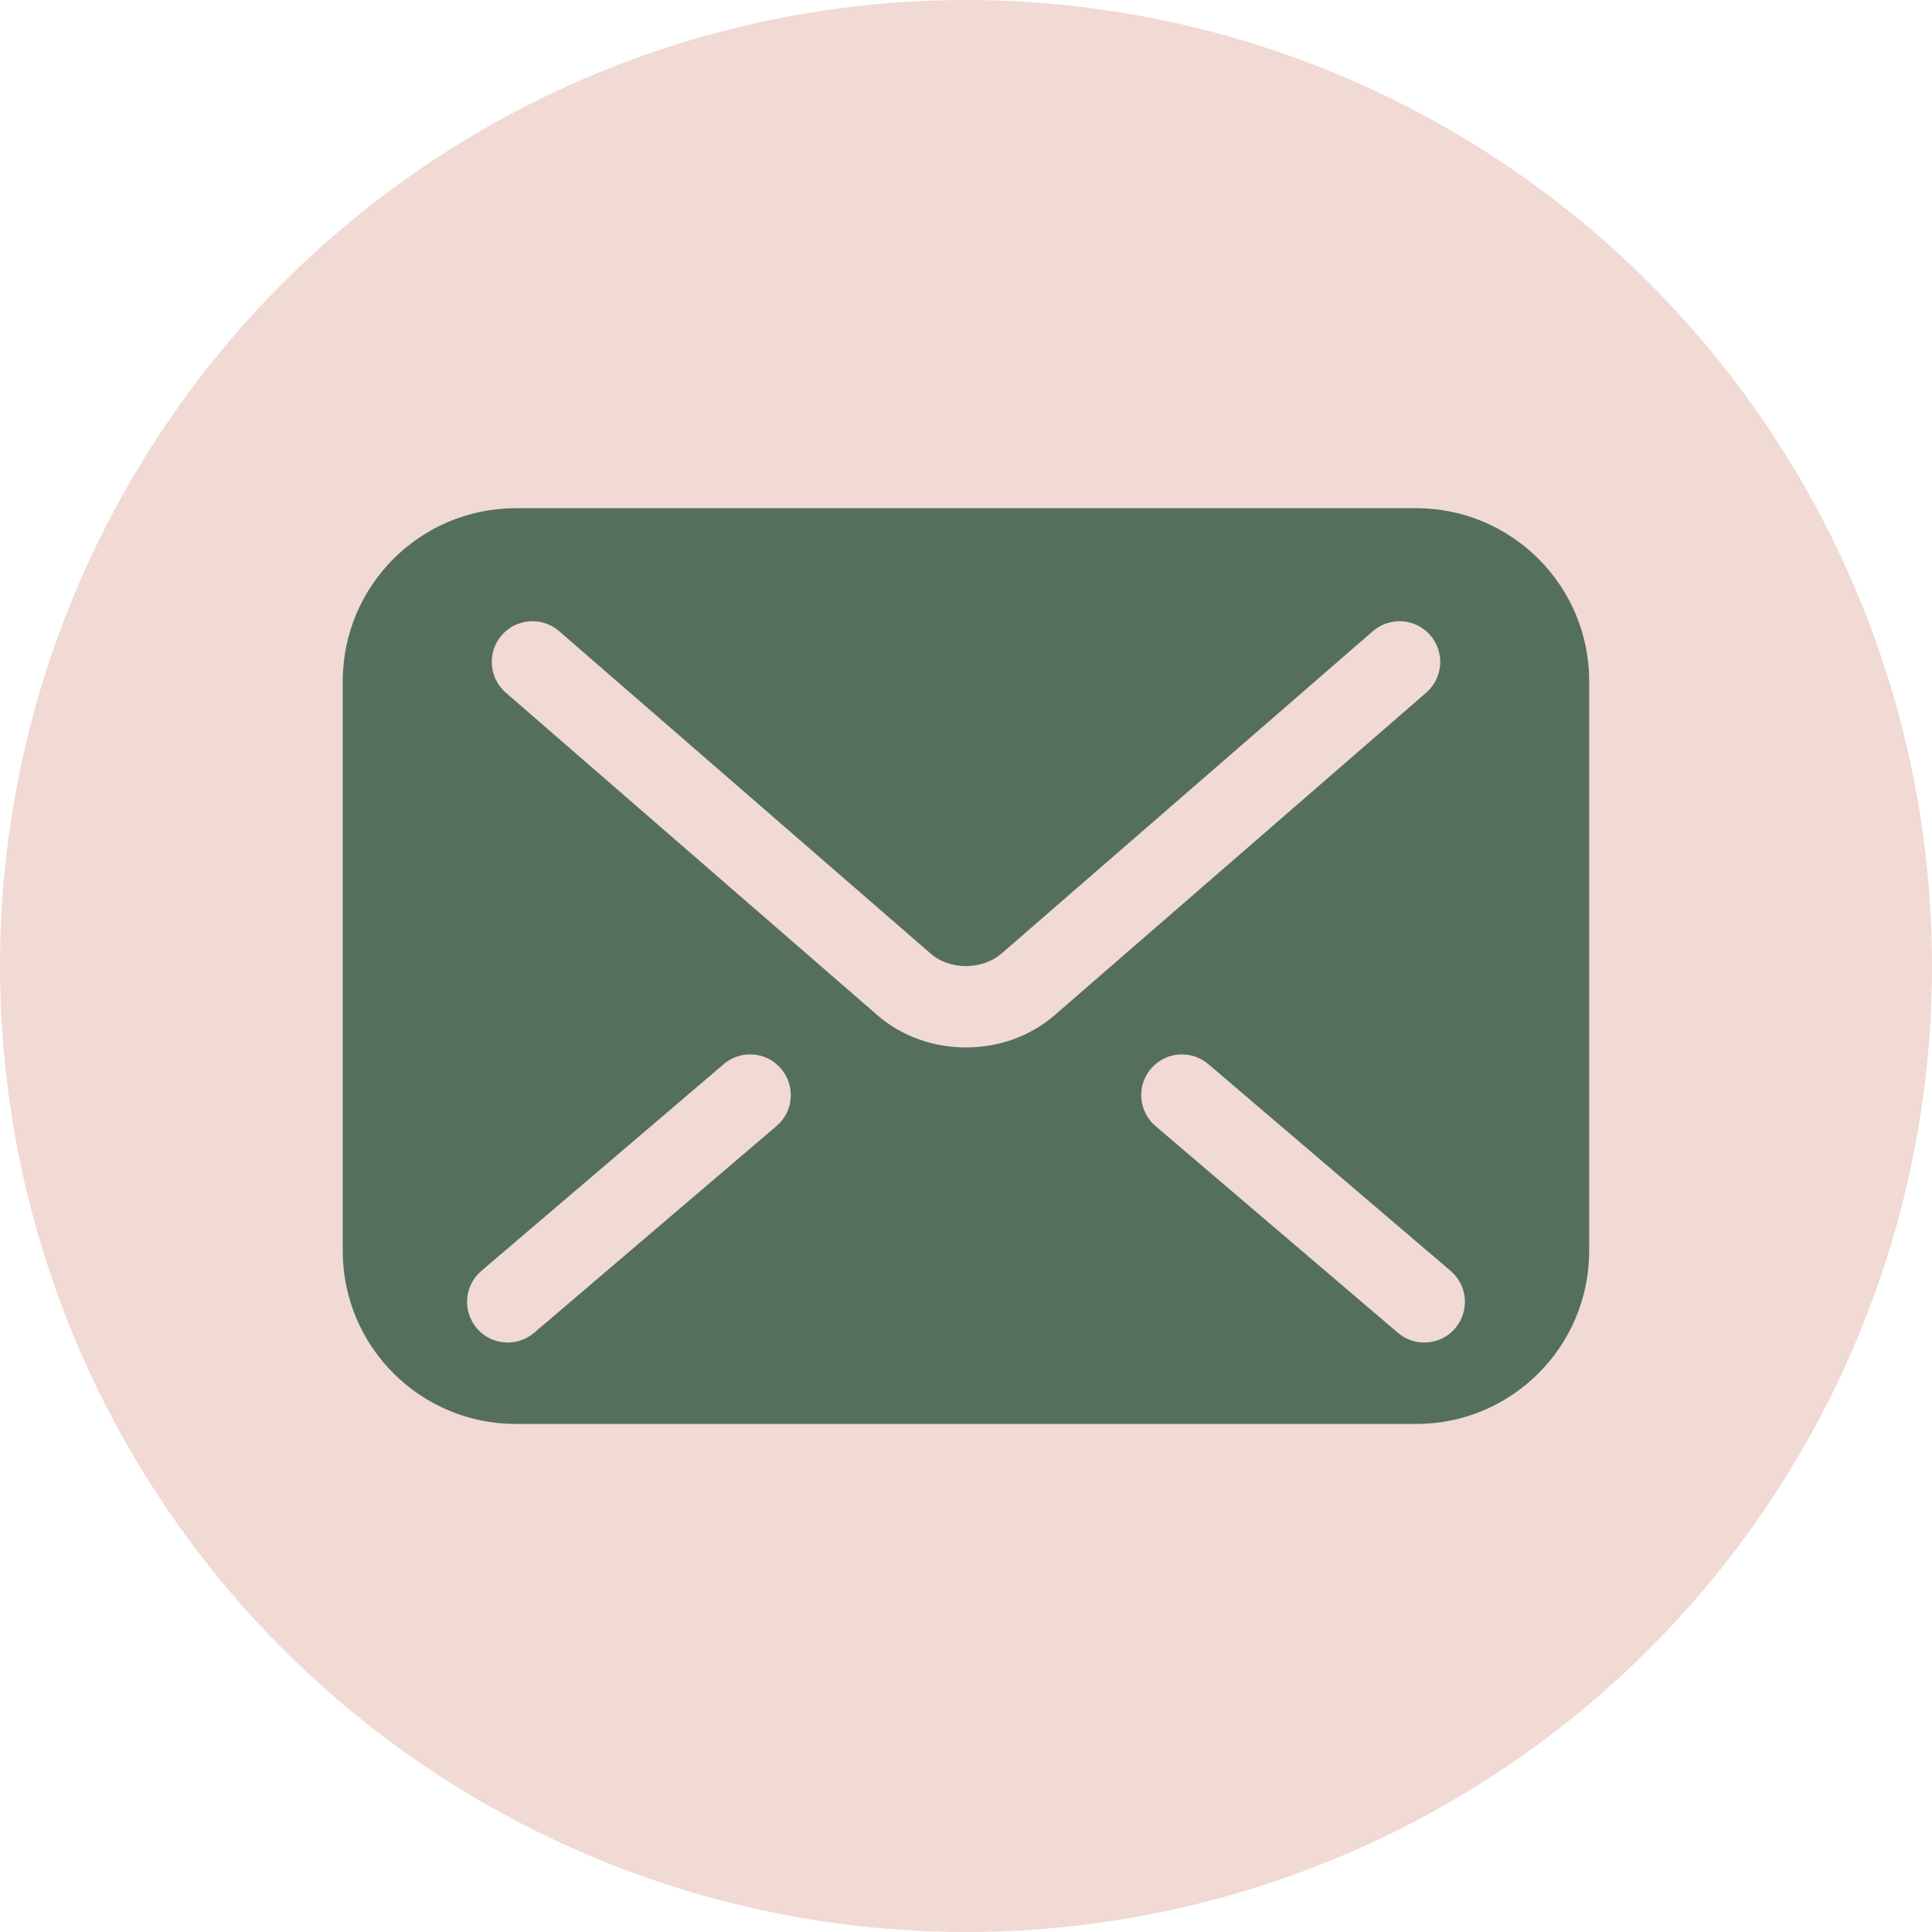
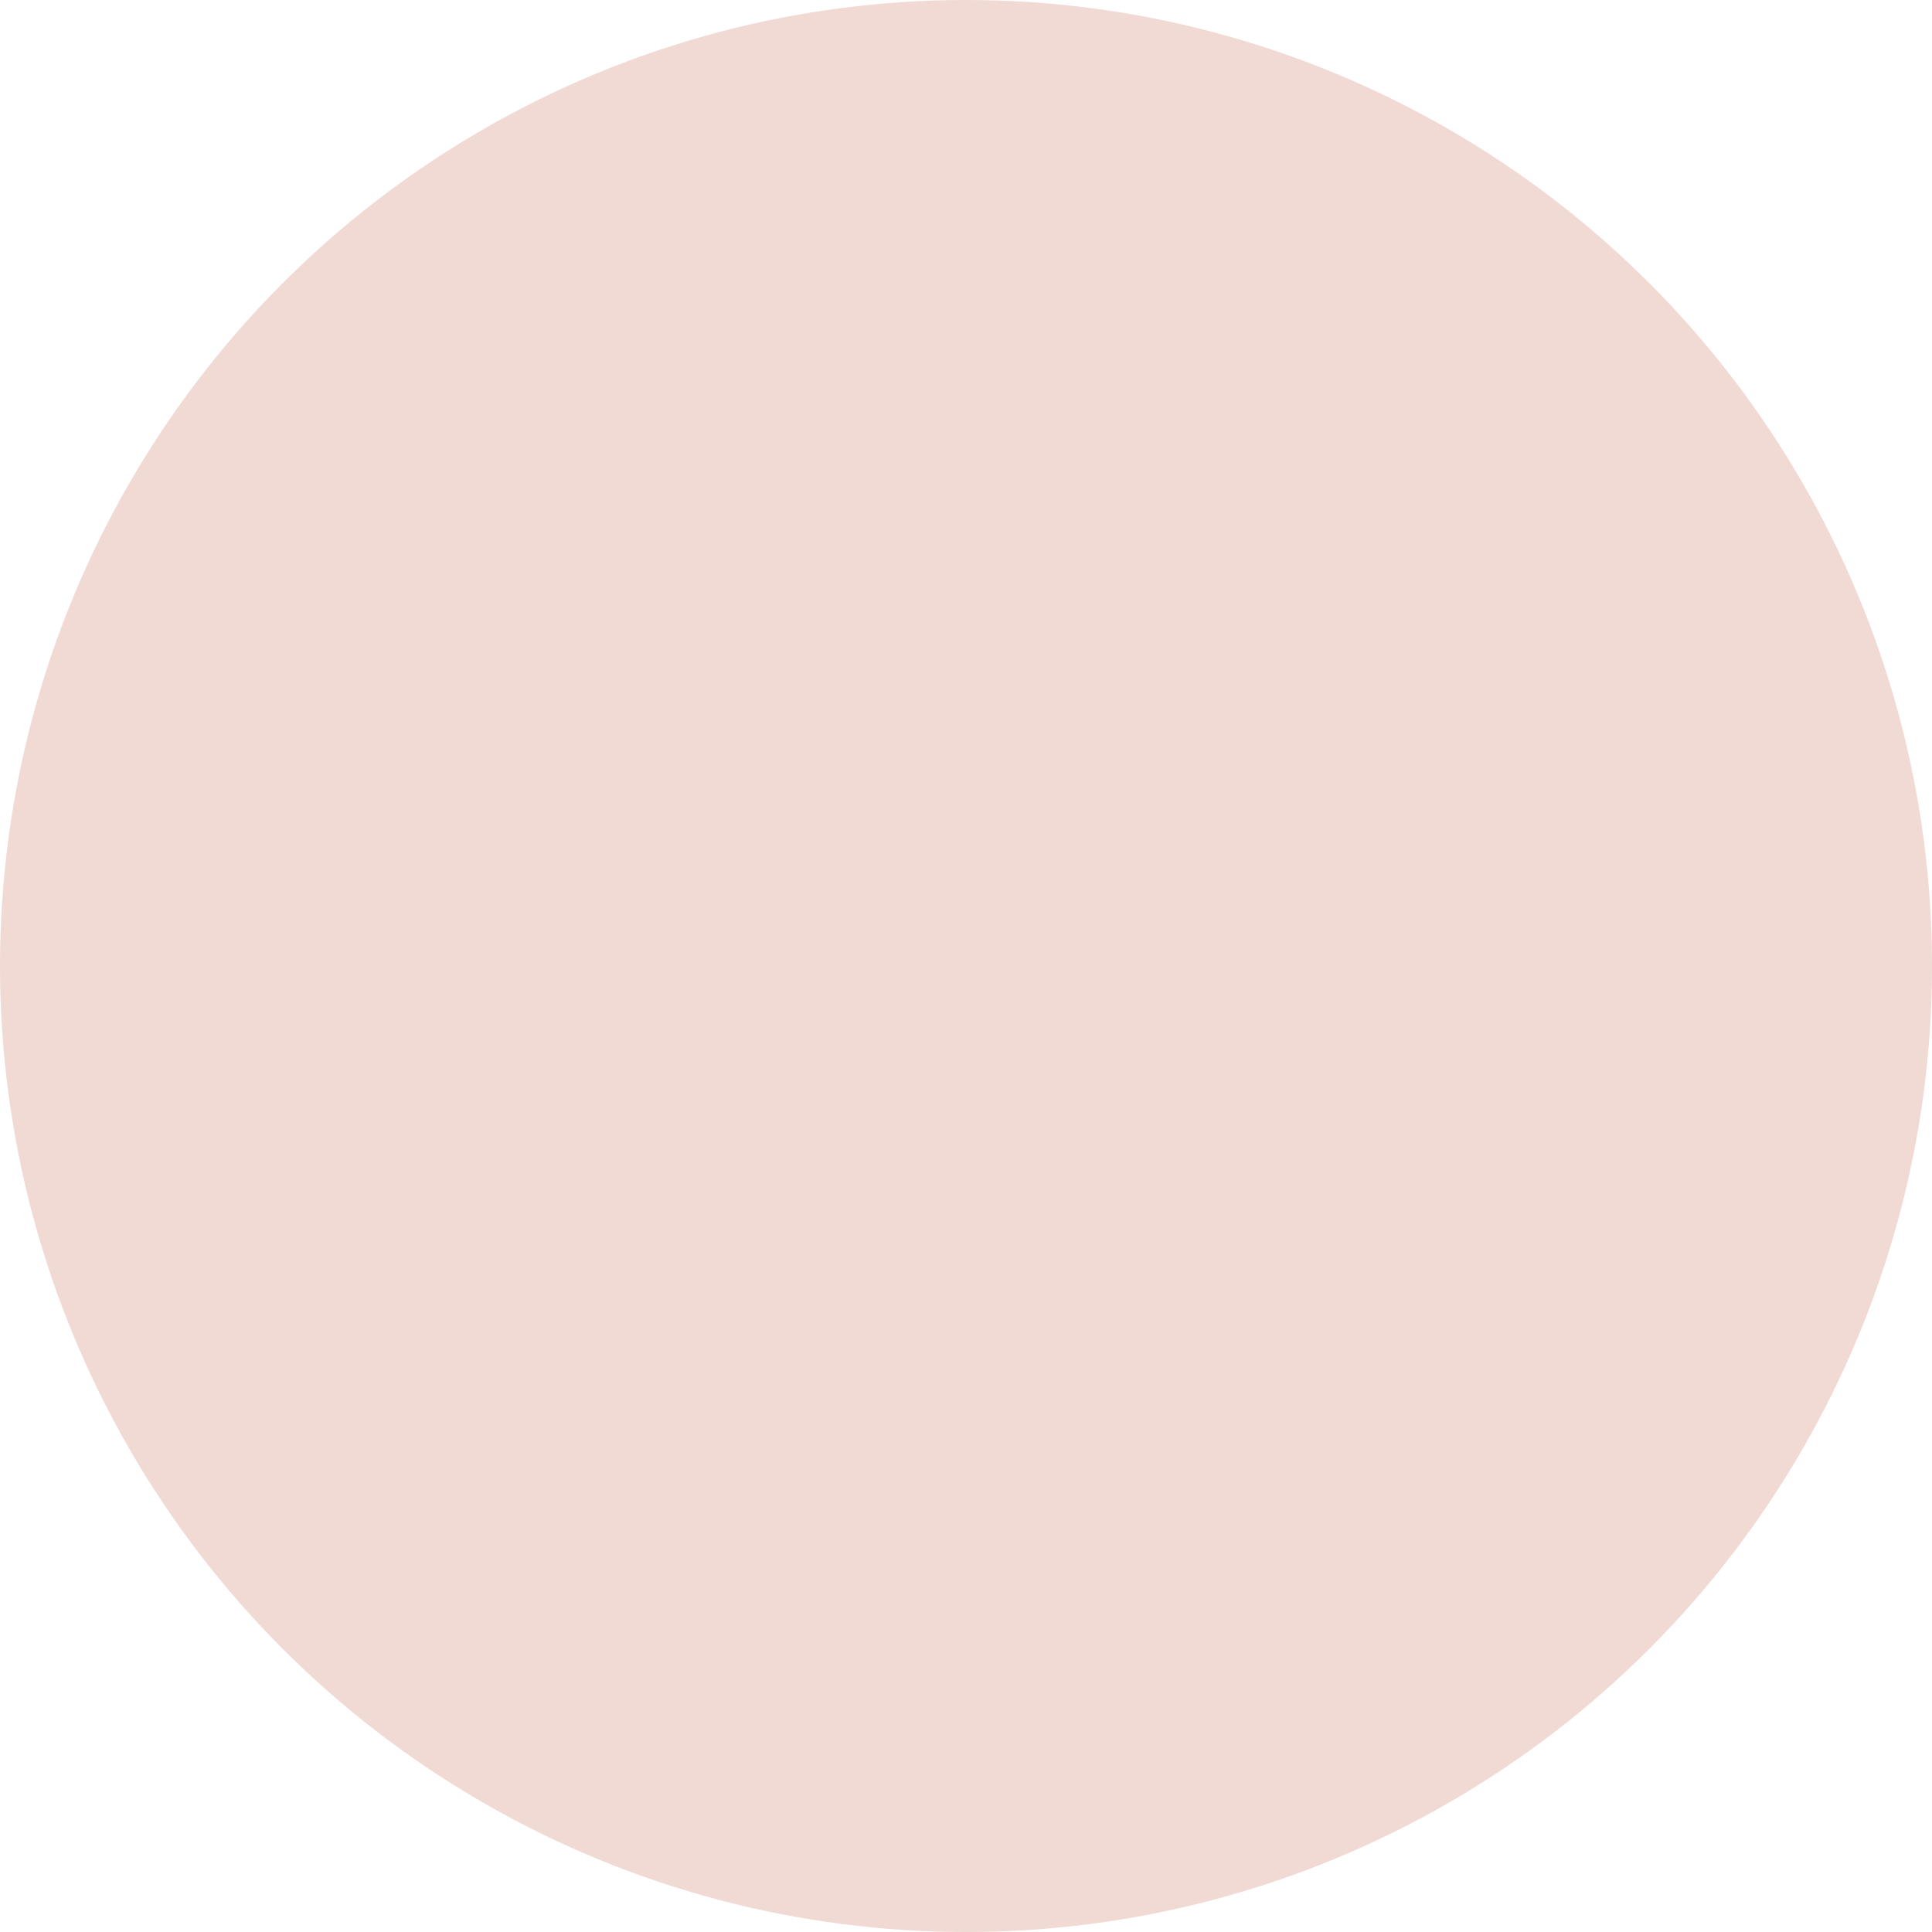
<svg xmlns="http://www.w3.org/2000/svg" width="25" height="25" viewBox="0 0 25 25" fill="none">
  <circle cx="12.5" cy="12.5" r="12.5" fill="#F1D9D4" />
  <g clip-path="url(#clip0_76_18)">
-     <path d="M18.325 6.576H6.675C5.438 6.576 4.435 7.579 4.435 8.815V16.186C4.435 17.423 5.438 18.426 6.675 18.426H18.325C19.562 18.426 20.564 17.423 20.564 16.186V8.815C20.564 7.579 19.562 6.576 18.325 6.576ZM10.048 14.571L6.912 17.246C6.691 17.435 6.359 17.409 6.17 17.188C5.981 16.966 6.007 16.634 6.229 16.445L9.365 13.77C9.586 13.581 9.918 13.607 10.107 13.829C10.296 14.05 10.27 14.383 10.048 14.571ZM12.5 13.554C12.081 13.553 11.674 13.414 11.356 13.139L11.356 13.139L11.355 13.138C11.356 13.139 11.356 13.139 11.356 13.139L6.545 8.963C6.325 8.772 6.302 8.44 6.492 8.22C6.683 8 7.016 7.977 7.235 8.167L12.048 12.344C12.15 12.436 12.32 12.502 12.5 12.501C12.68 12.501 12.846 12.437 12.955 12.342L12.957 12.341L17.765 8.167C17.985 7.977 18.317 8 18.508 8.22C18.698 8.44 18.675 8.772 18.455 8.963L13.643 13.14C13.326 13.412 12.92 13.554 12.5 13.554ZM18.83 17.188C18.642 17.409 18.309 17.435 18.088 17.246L14.952 14.571C14.731 14.383 14.704 14.05 14.893 13.829C15.082 13.607 15.415 13.581 15.636 13.77L18.771 16.445C18.993 16.634 19.019 16.966 18.83 17.188Z" fill="#546F5E" />
-   </g>
+     </g>
  <defs>
    <clipPath id="clip0_76_18">
      <rect width="16.129" height="16.129" fill="white" transform="translate(4.435 4.436)" />
    </clipPath>
  </defs>
</svg>